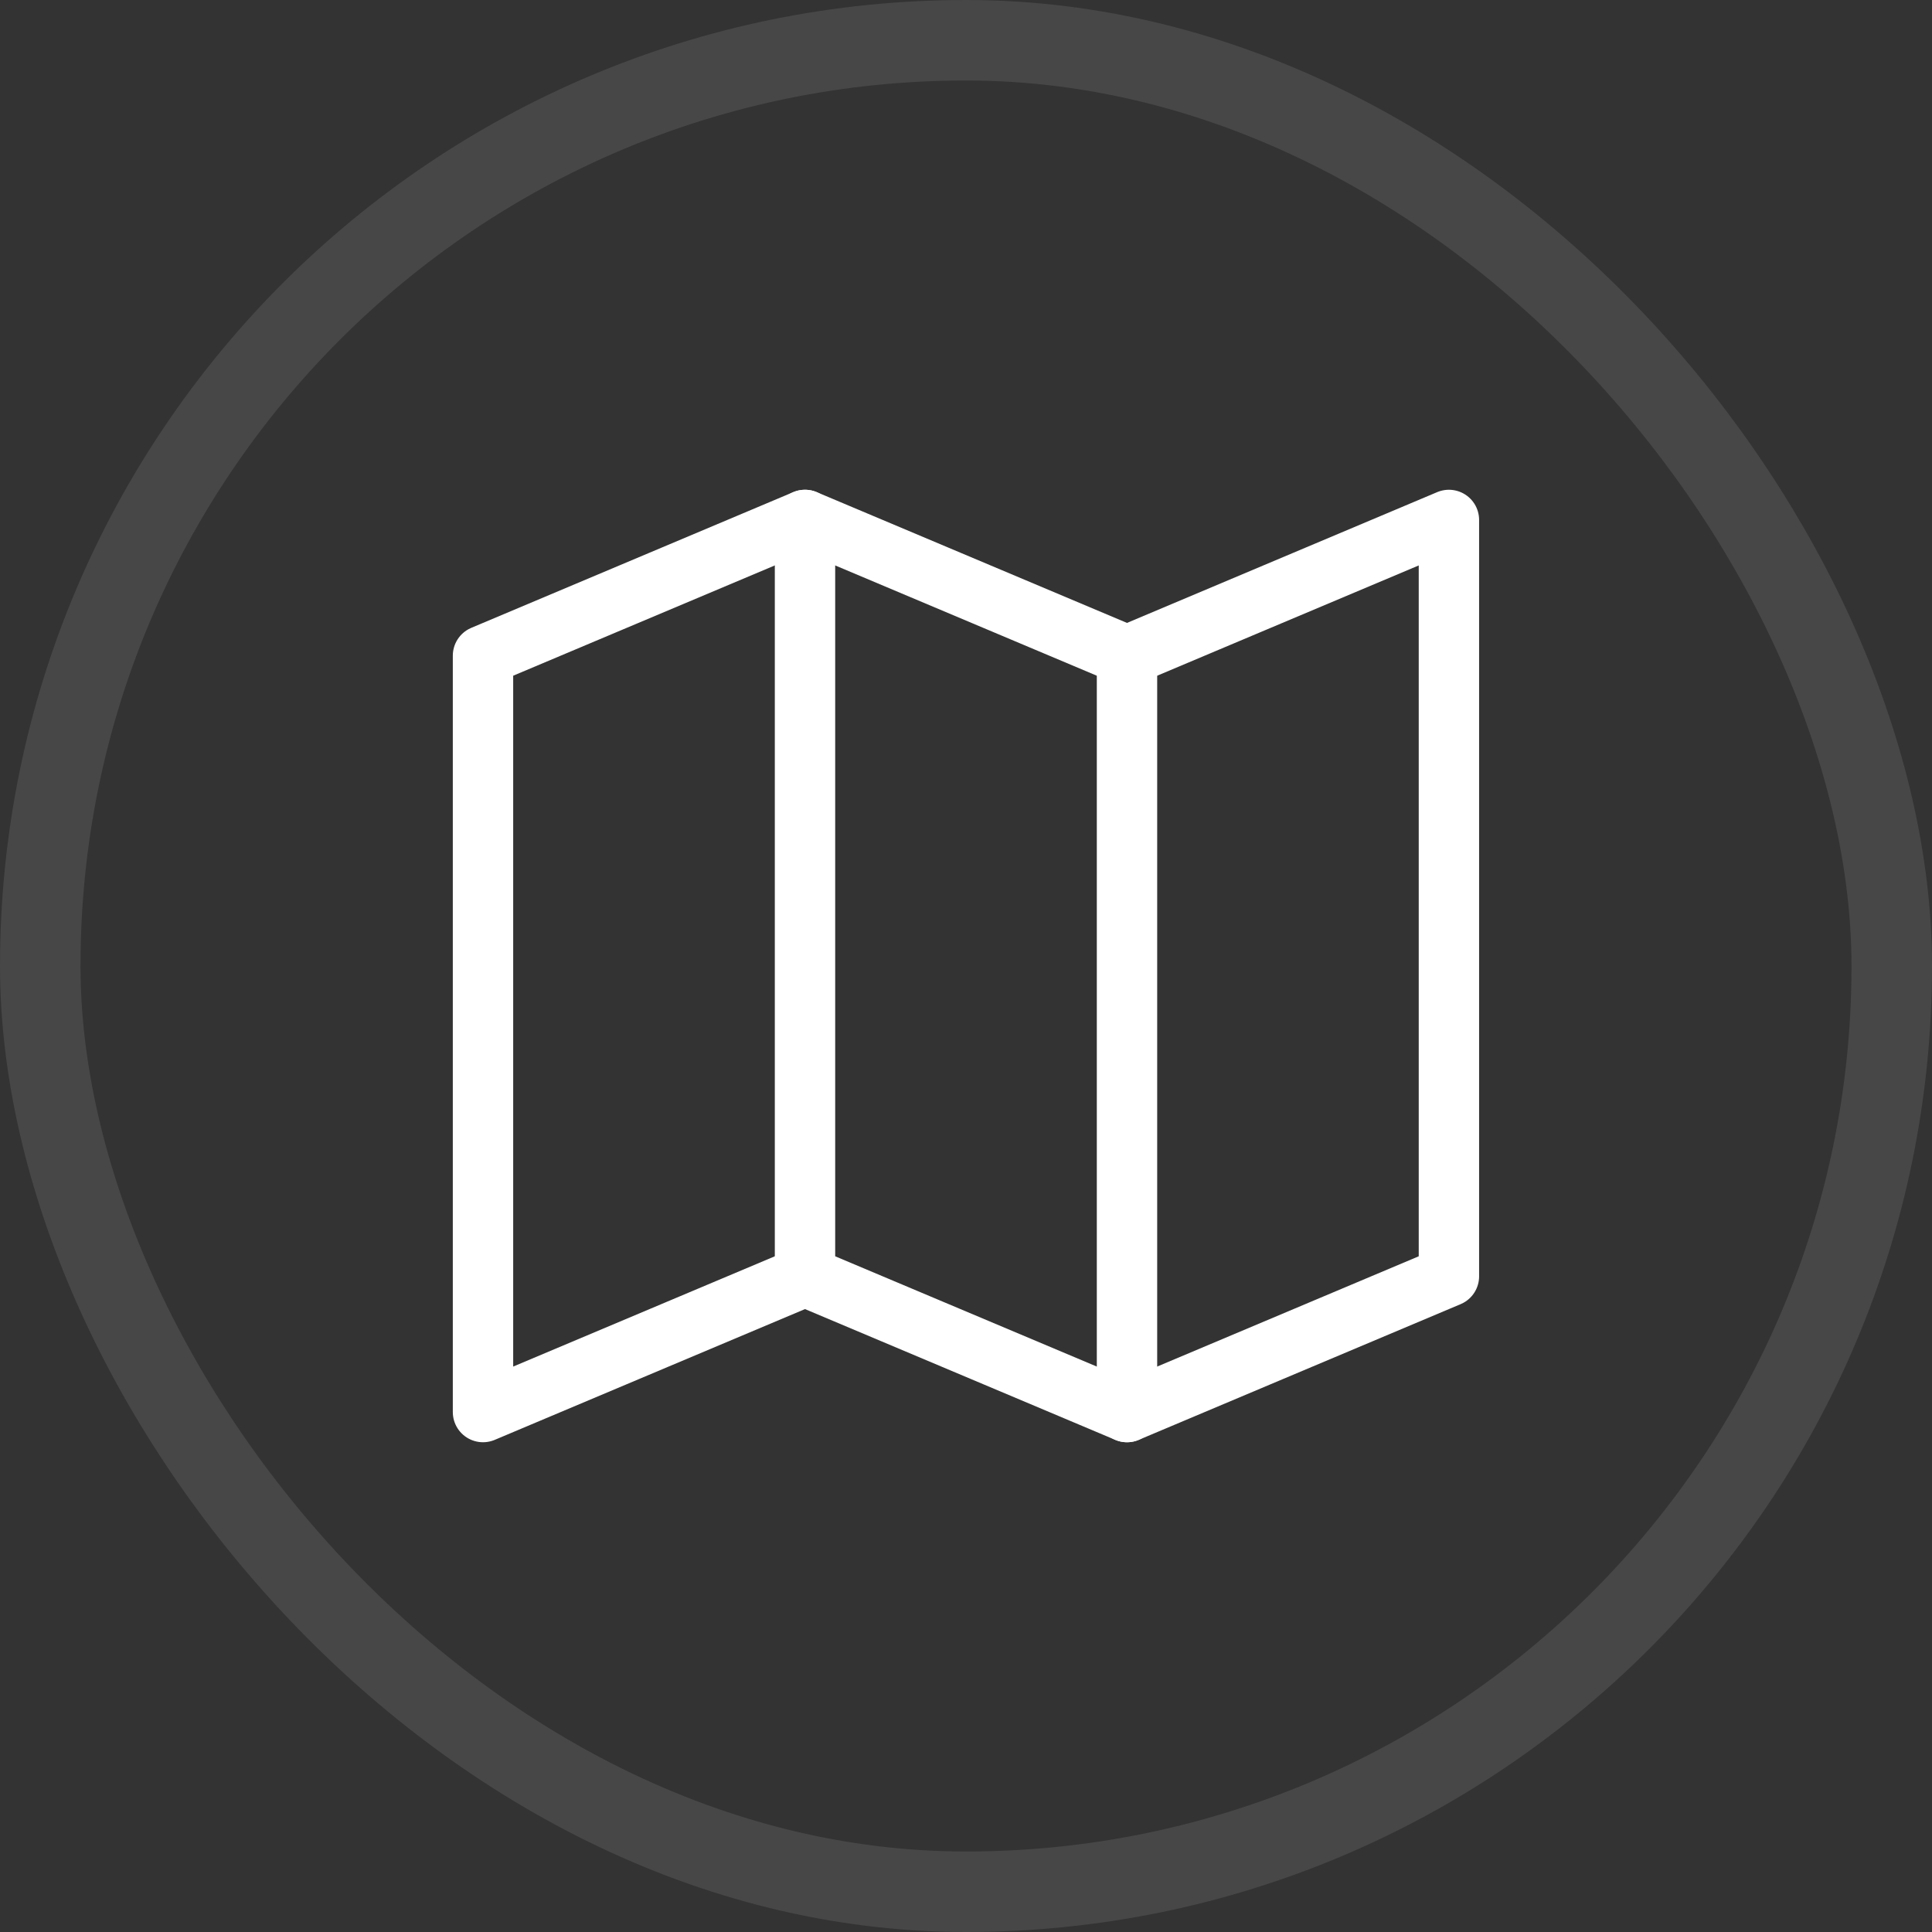
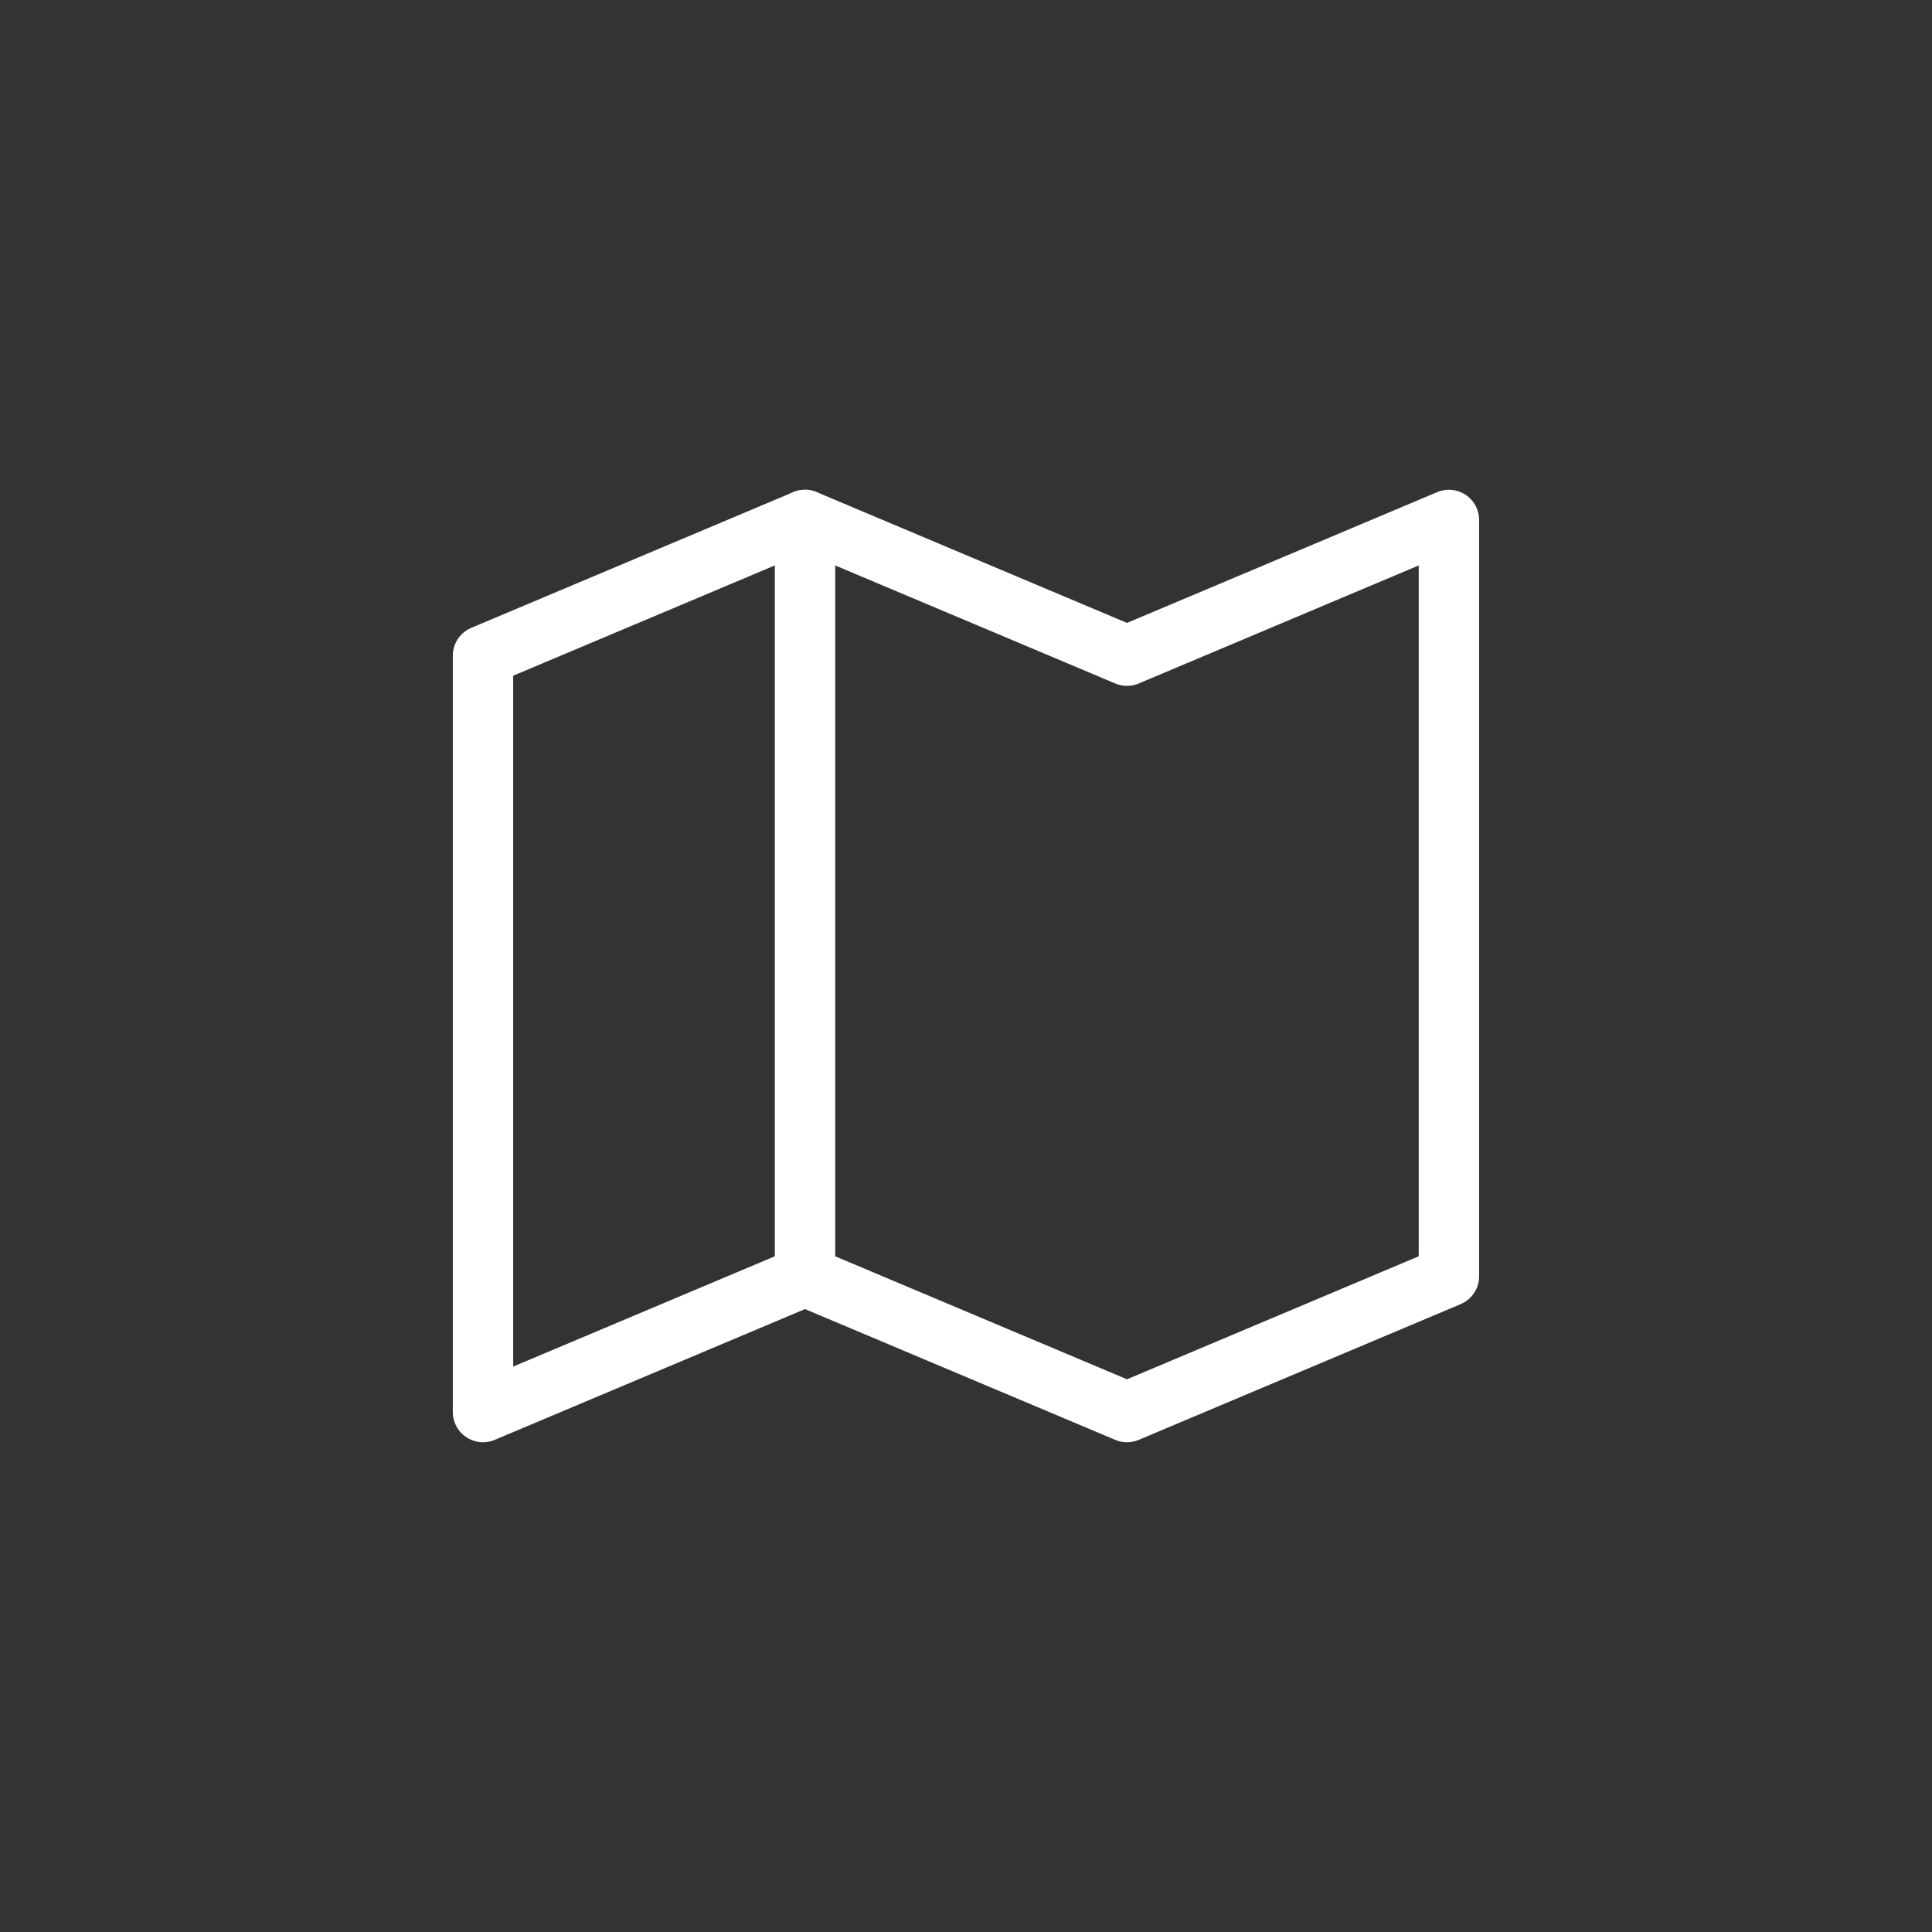
<svg xmlns="http://www.w3.org/2000/svg" width="24" height="24" viewBox="0 0 24 24" fill="none">
  <rect x="0" y="0" width="24" height="24" fill="#333333" stroke="none" />
  <path d="M14 8.145L17.999 6.459V15.855L14 17.541L10 15.855L6 17.541V8.145L10 6.459L14 8.145V8.145Z" stroke="white" stroke-width="0.75" stroke-linecap="round" stroke-linejoin="round" />
  <path d="M10 15.855V6.459" stroke="white" stroke-width="0.75" stroke-linecap="round" stroke-linejoin="round" />
-   <path d="M14 8.145V17.541" stroke="white" stroke-width="0.75" stroke-linecap="round" stroke-linejoin="round" />
-   <rect x="0.5" y="0.5" width="23" height="23" rx="11.5" stroke="white" stroke-opacity="0.1" />
</svg>